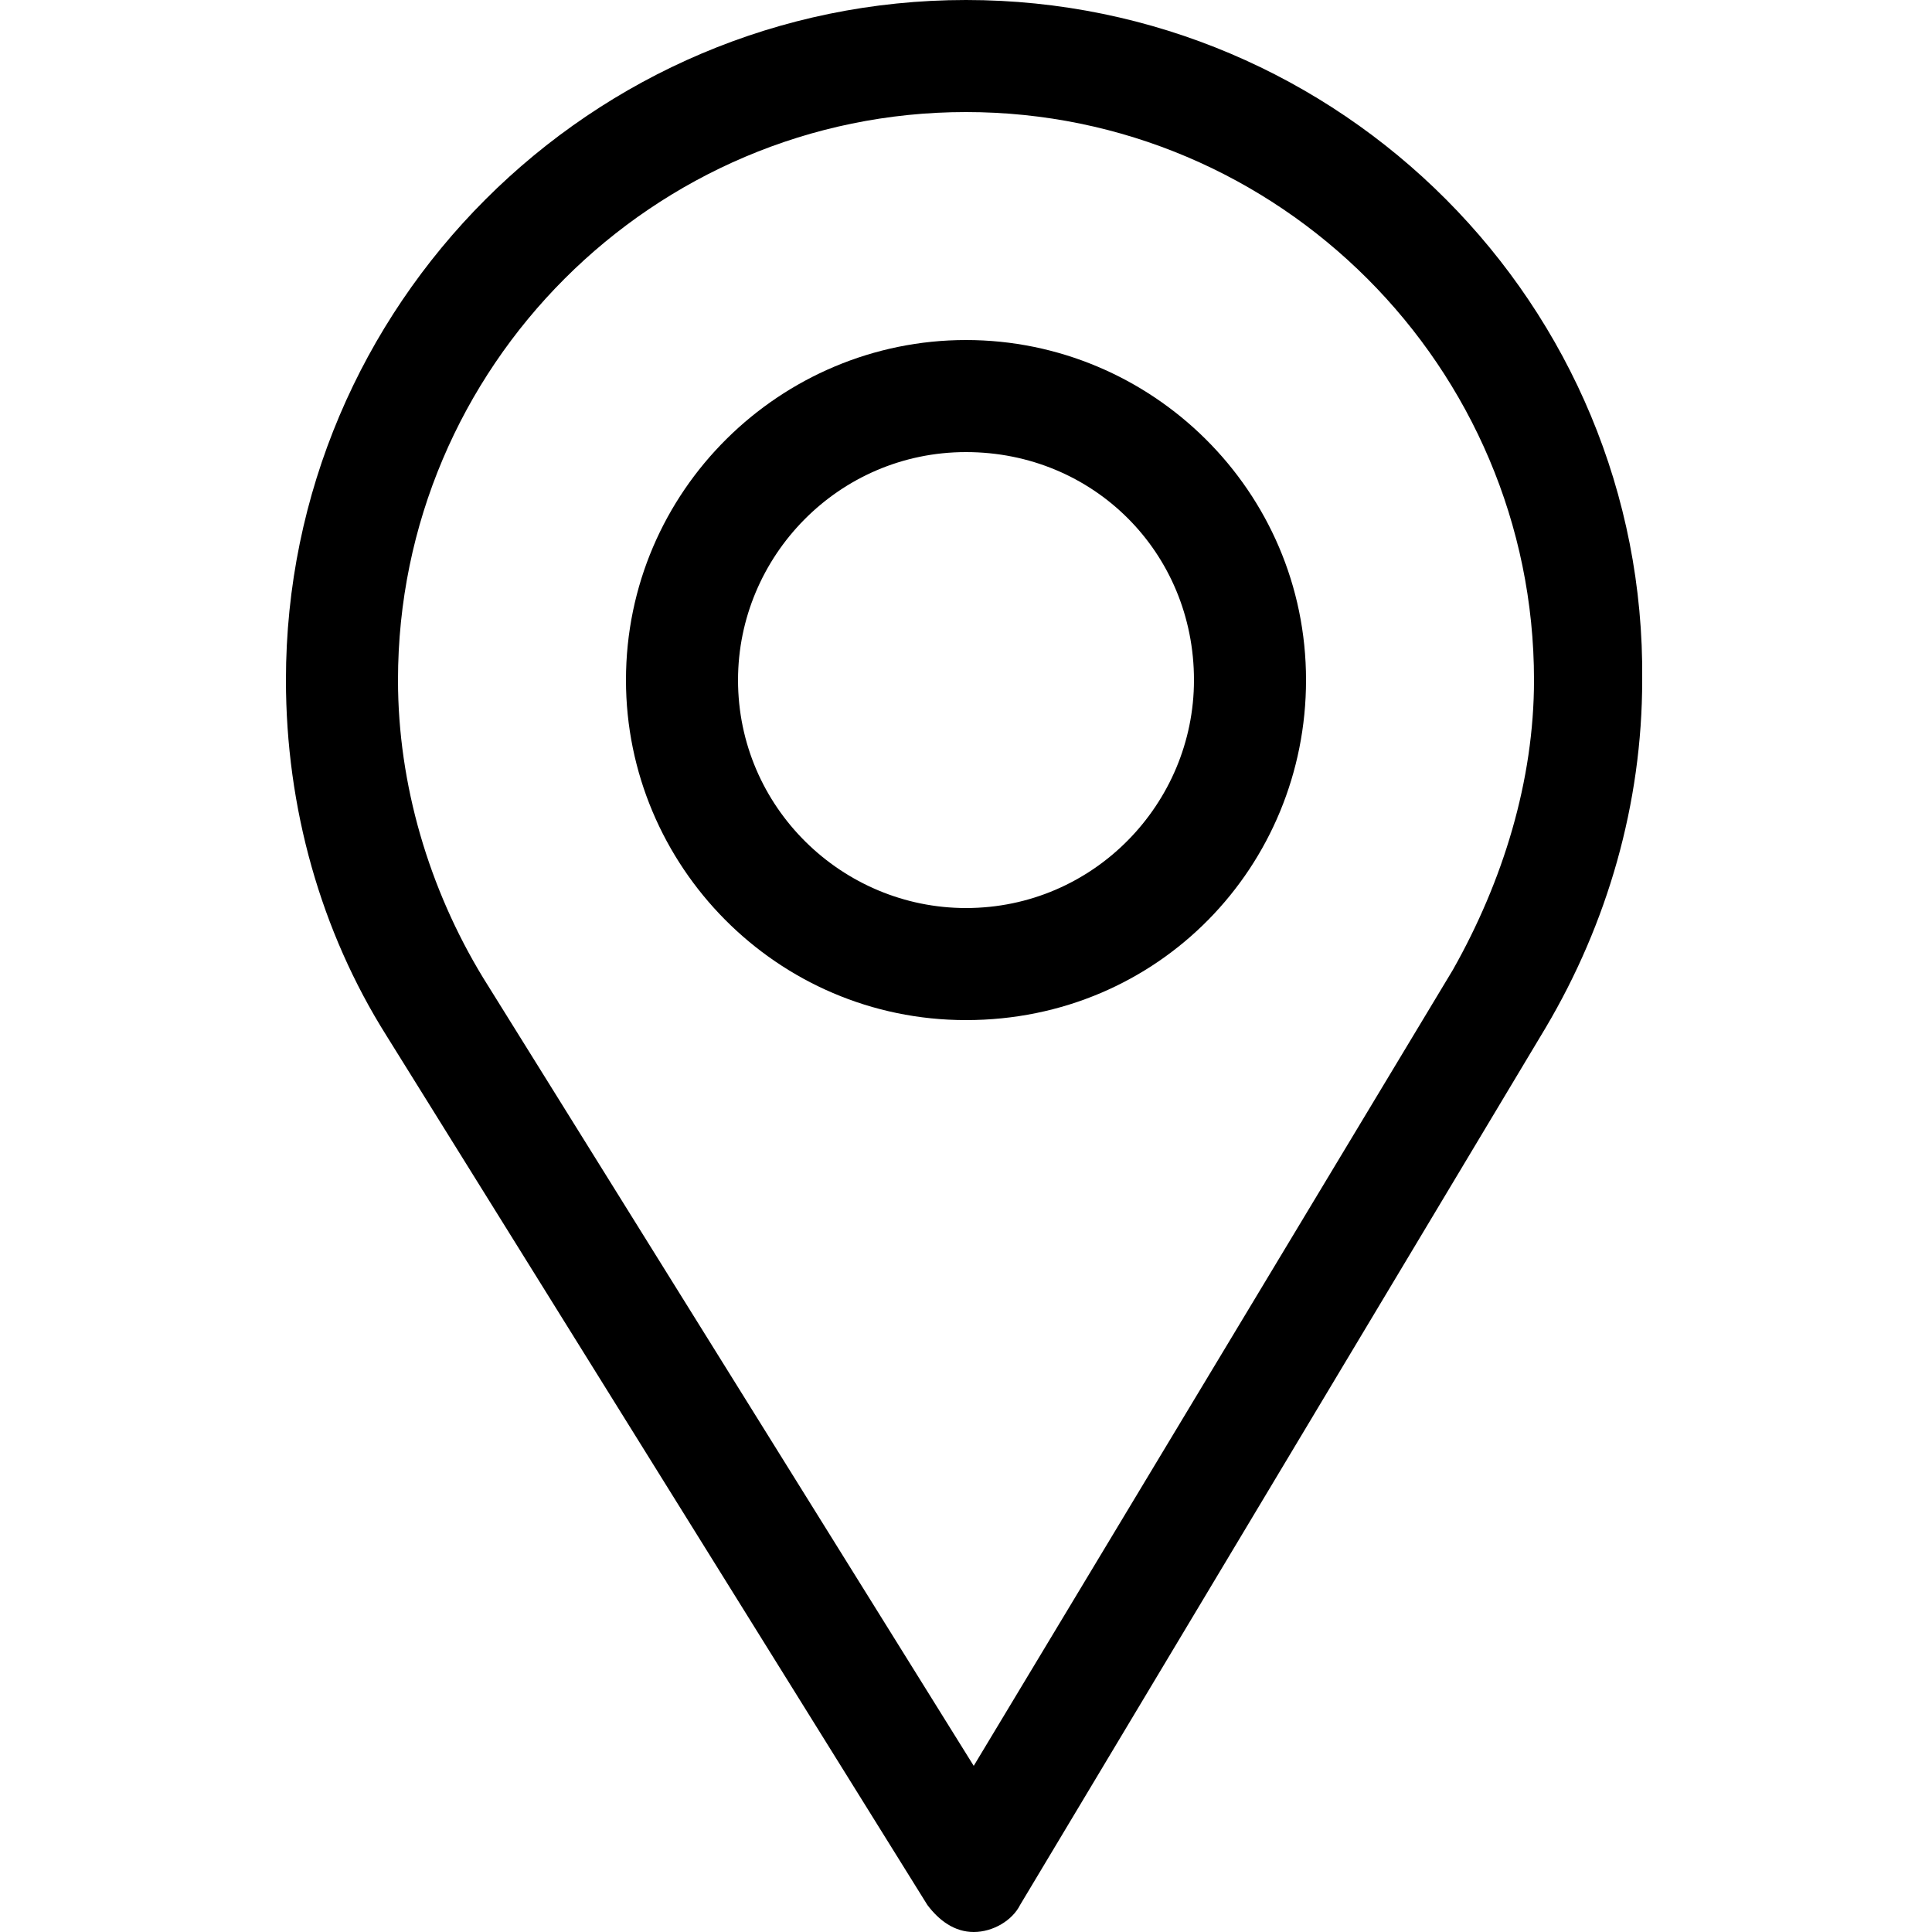
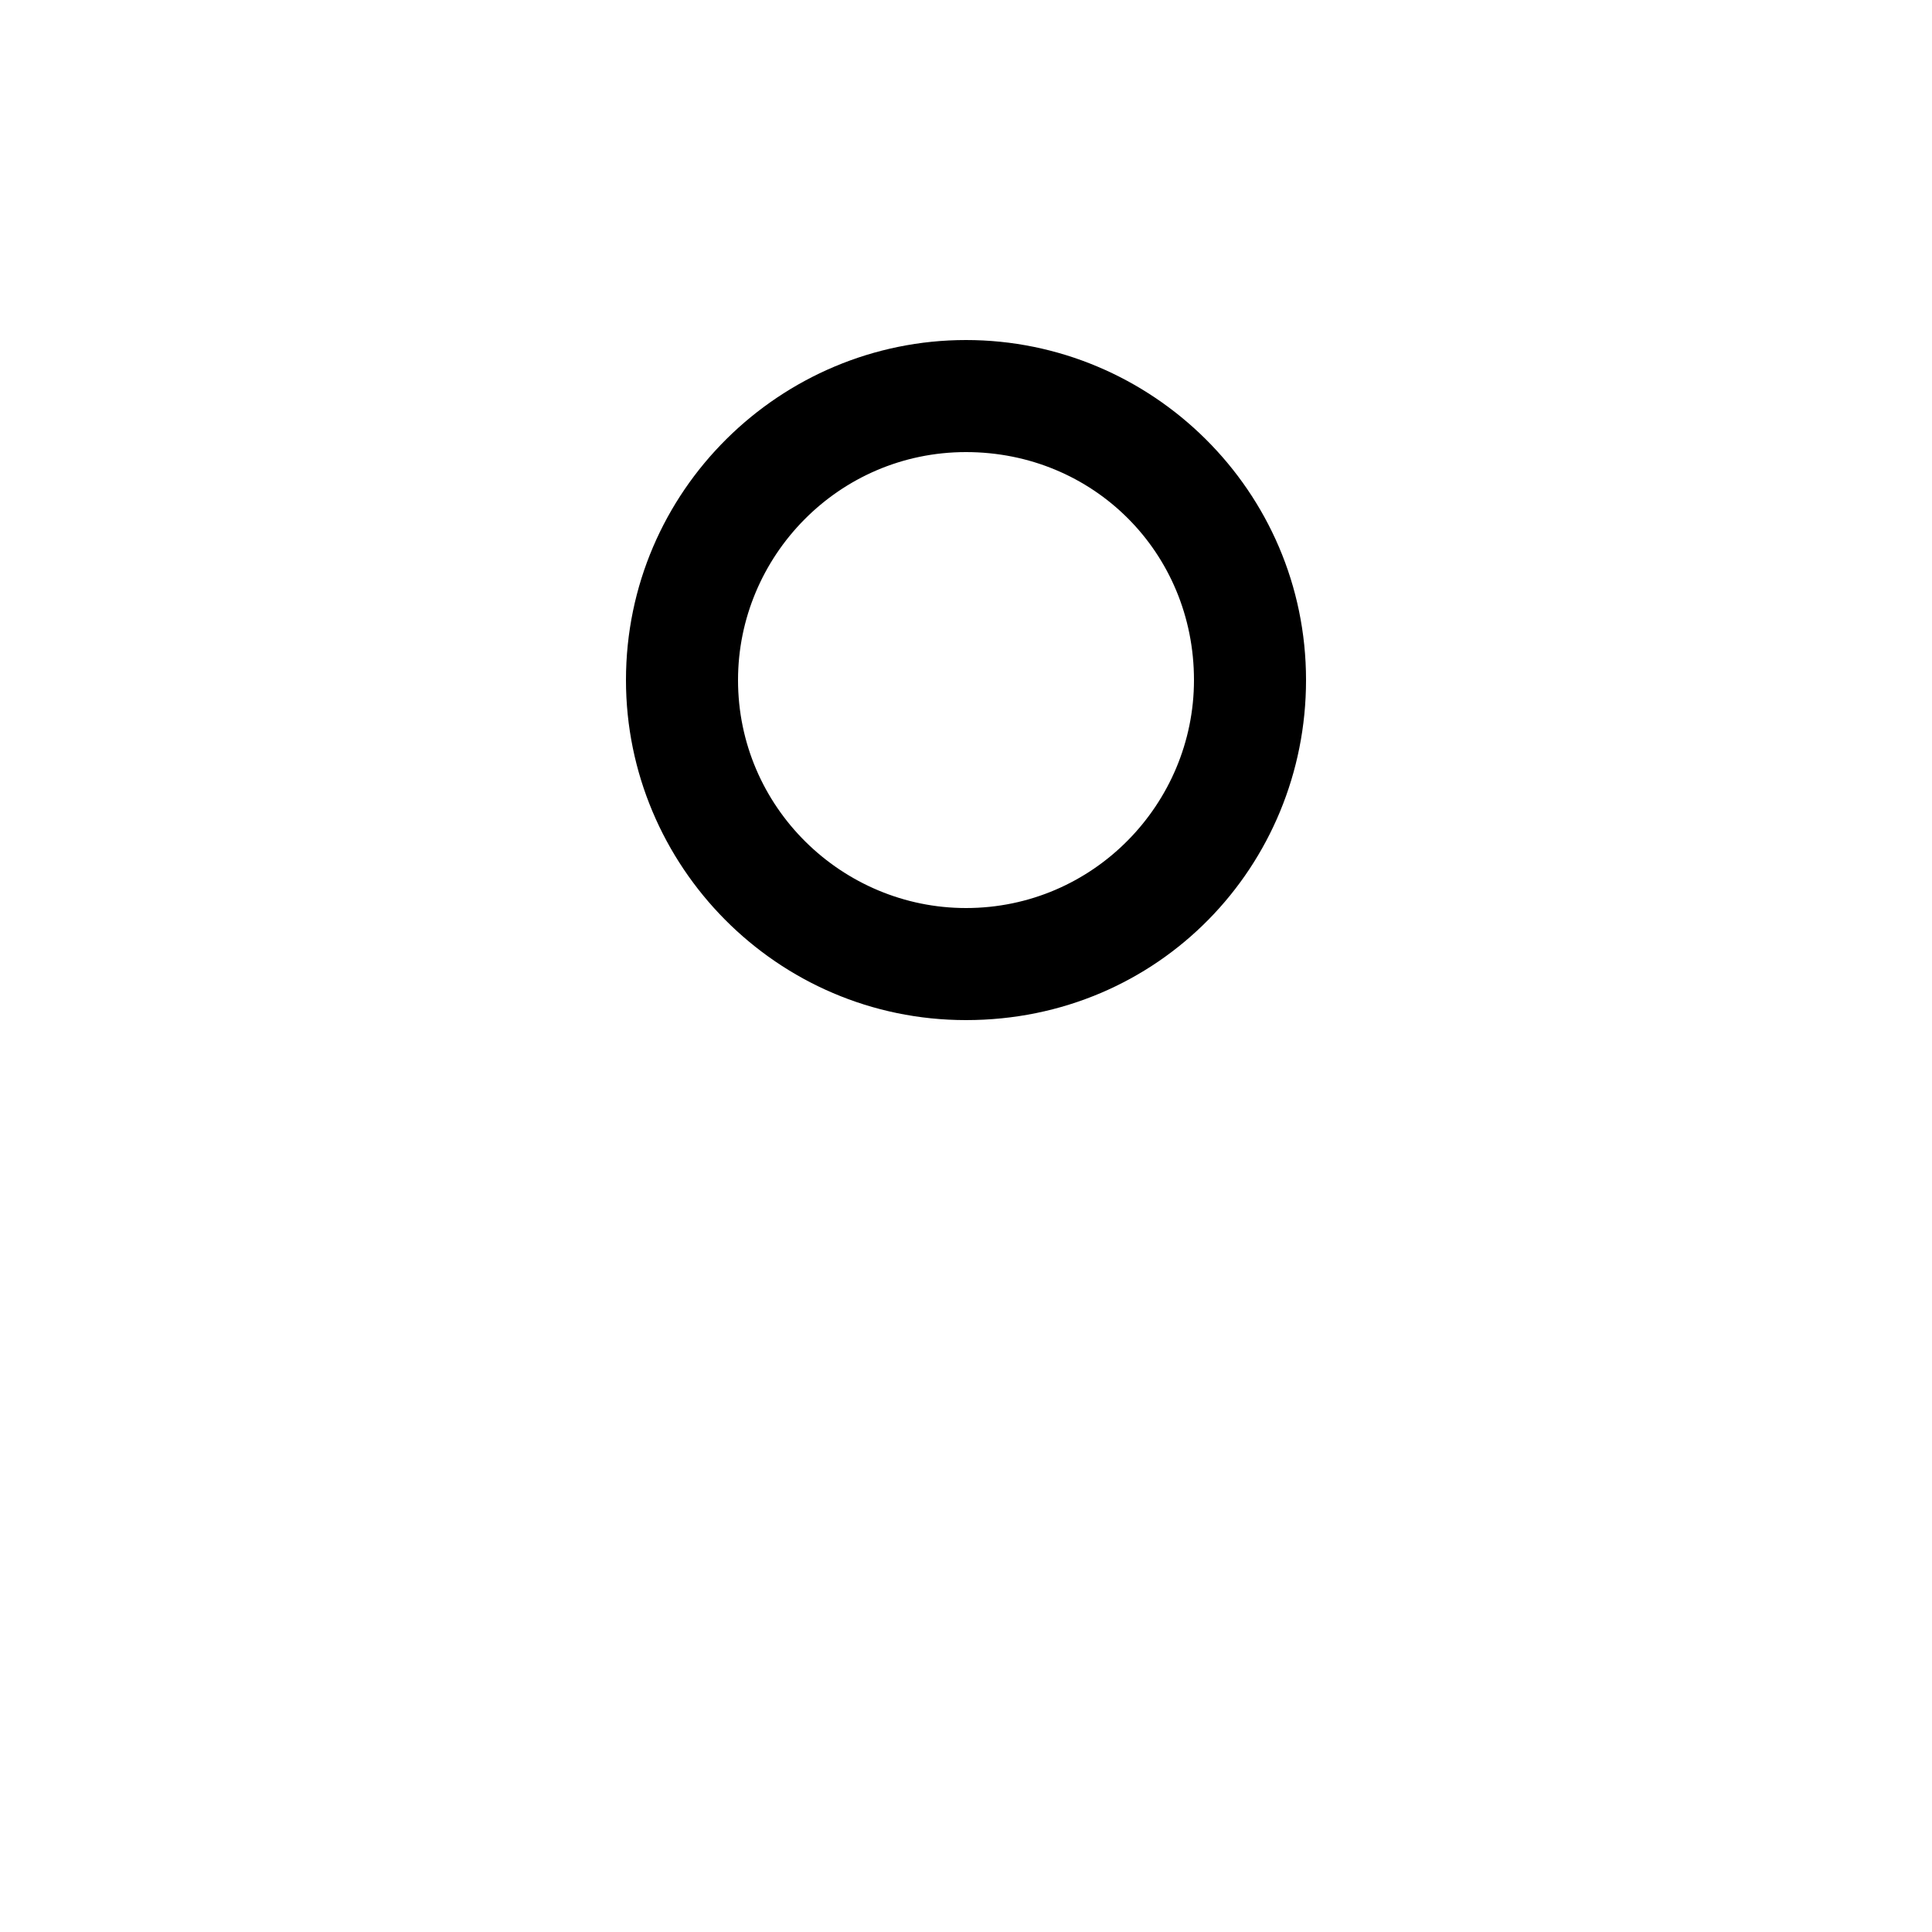
<svg xmlns="http://www.w3.org/2000/svg" version="1.1" id="Layer_1" x="0px" y="0px" viewBox="0 0 50 50" style="enable-background:new 0 0 50 50;" xml:space="preserve">
  <g>
    <g>
      <g>
-         <path d="M25,0C15.3,0,7.4,7.9,7.4,17.6c0,3.3,0.9,6.5,2.6,9.2l14,22.5c0.3,0.4,0.7,0.7,1.2,0.7c0,0,0,0,0,0c0.5,0,1-0.3,1.2-0.7     l13.6-22.7c1.6-2.7,2.5-5.8,2.5-9C42.6,7.9,34.7,0,25,0z M37.6,25.1L25.2,45.7L12.5,25.3c-1.4-2.3-2.2-5-2.2-7.7     c0-8.1,6.6-14.7,14.7-14.7s14.7,6.6,14.7,14.7C39.7,20.2,38.9,22.8,37.6,25.1z" />
-       </g>
+         </g>
    </g>
    <g>
      <g>
        <path d="M25,8.8c-4.8,0-8.8,3.9-8.8,8.8c0,4.8,3.9,8.8,8.8,8.8c5,0,8.8-4,8.8-8.8C33.8,12.7,29.8,8.8,25,8.8z M25,23.5     c-3.2,0-5.9-2.6-5.9-5.9c0-3.2,2.6-5.9,5.9-5.9s5.9,2.6,5.9,5.9C30.9,20.8,28.3,23.5,25,23.5z" />
      </g>
    </g>
  </g>
</svg>